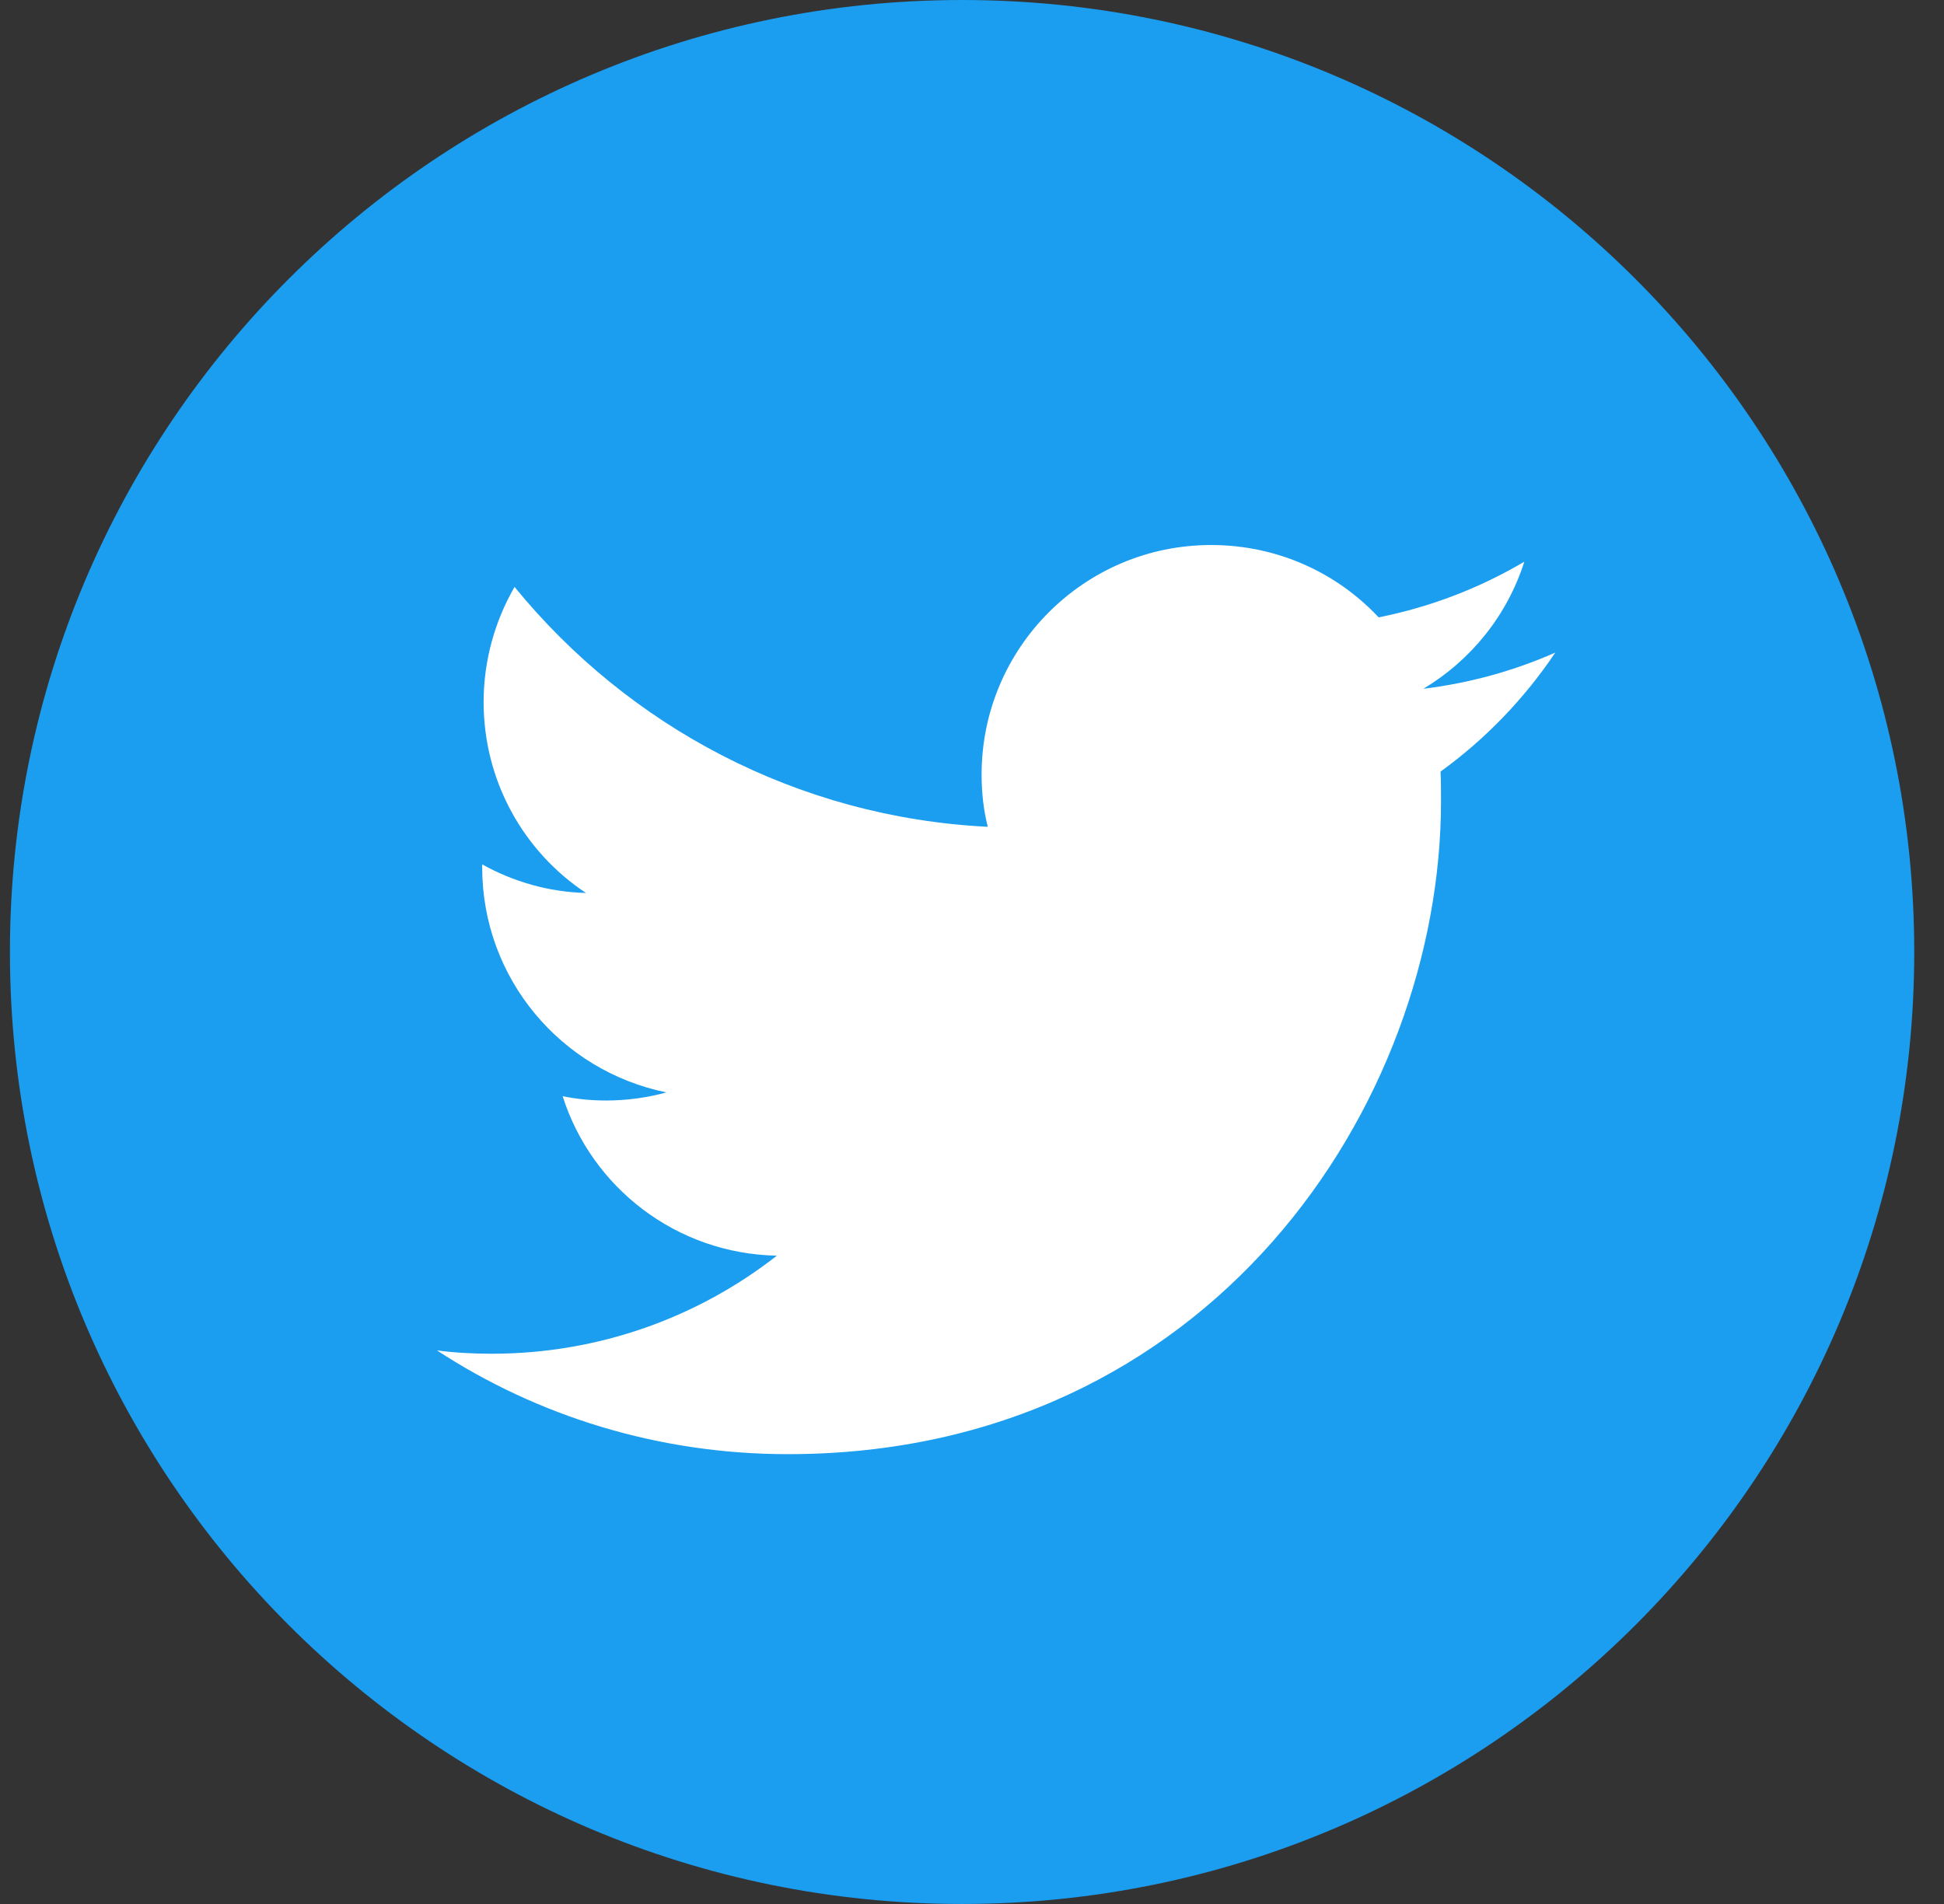
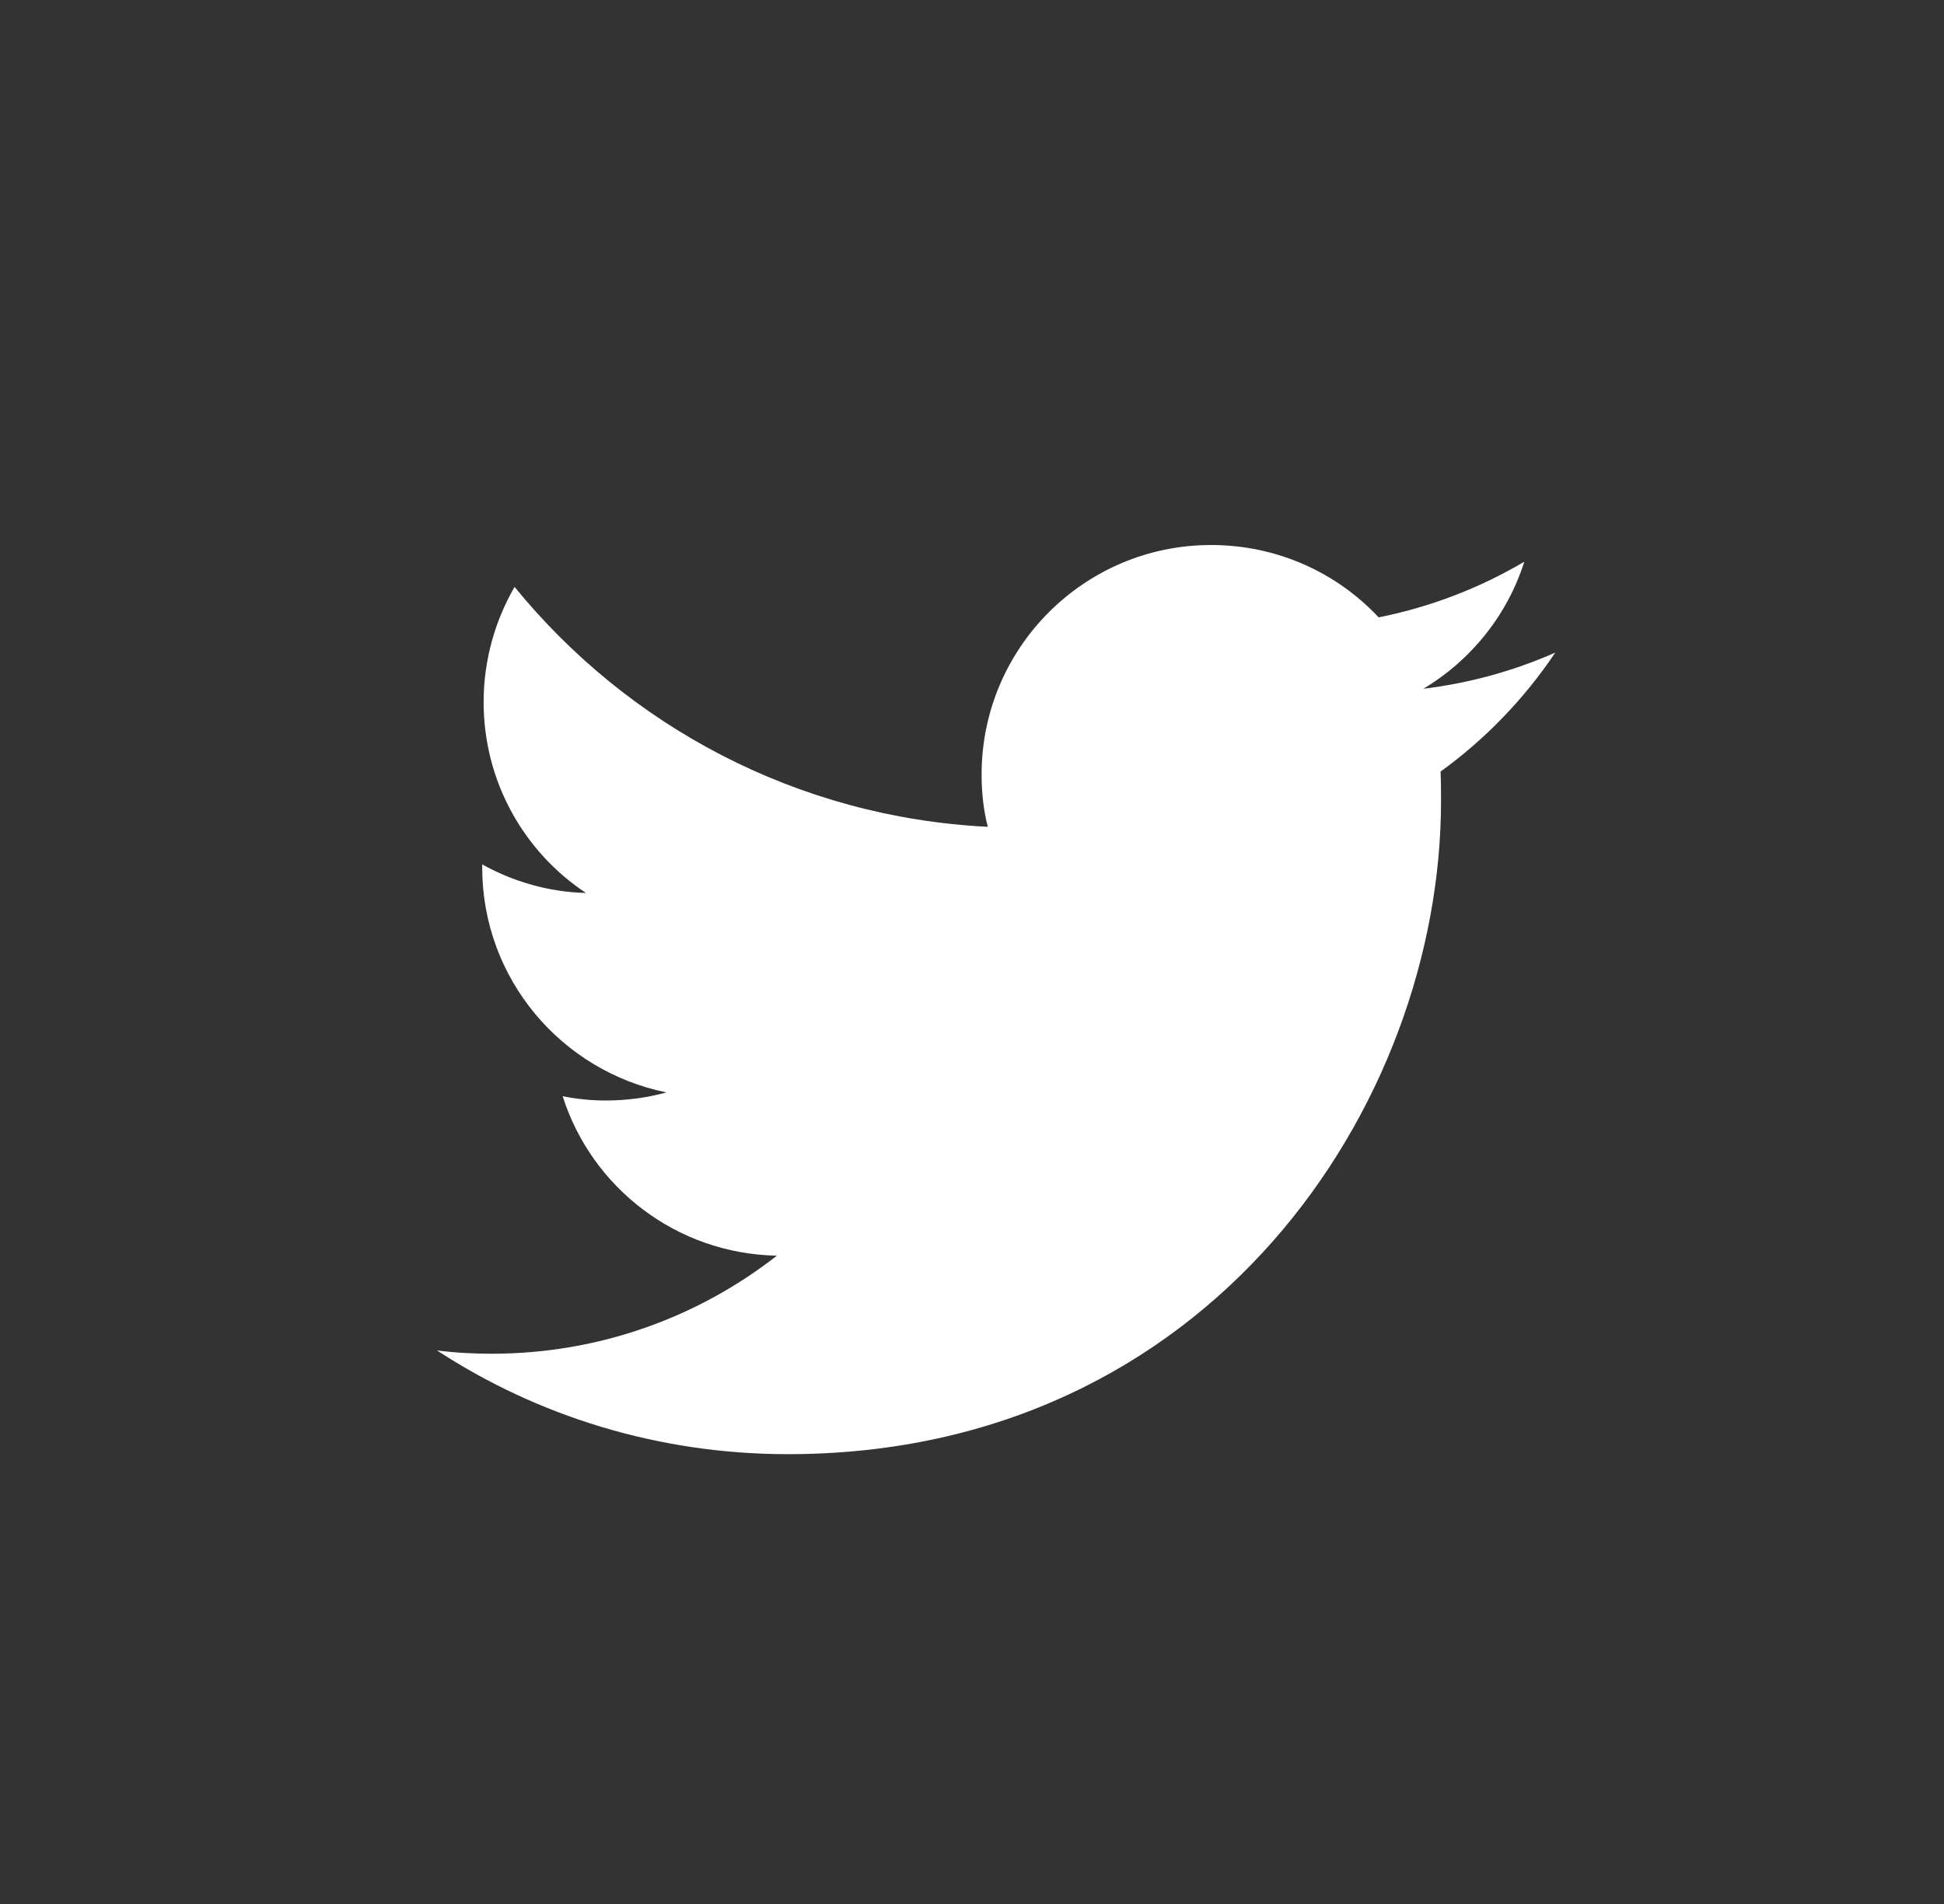
<svg xmlns="http://www.w3.org/2000/svg" width="49" height="48" viewBox="0 0 49 48" fill="none">
  <rect x="0" y="0" width="49" height="48" fill="#333333" stroke="none" />
  <g clip-path="url(#clip0_2228_16305)">
-     <path d="M24.25 48C37.505 48 48.25 37.255 48.25 24C48.25 10.745 37.505 0 24.25 0C10.995 0 0.25 10.745 0.25 24C0.25 37.255 10.995 48 24.25 48Z" fill="#1B9DF0" />
    <path d="M19.858 36.66C30.502 36.66 36.322 27.84 36.322 20.196C36.322 19.944 36.322 19.692 36.31 19.452C37.438 18.636 38.422 17.616 39.202 16.452C38.17 16.908 37.054 17.22 35.878 17.364C37.078 16.644 37.99 15.516 38.422 14.16C37.306 14.82 36.07 15.3 34.75 15.564C33.694 14.436 32.194 13.74 30.526 13.74C27.334 13.74 24.742 16.332 24.742 19.524C24.742 19.98 24.79 20.424 24.898 20.844C20.086 20.604 15.826 18.3 12.97 14.796C12.478 15.648 12.19 16.644 12.19 17.7C12.19 19.704 13.21 21.48 14.77 22.512C13.822 22.488 12.934 22.224 12.154 21.792C12.154 21.816 12.154 21.84 12.154 21.864C12.154 24.672 14.146 27 16.798 27.54C16.318 27.672 15.802 27.744 15.274 27.744C14.902 27.744 14.542 27.708 14.182 27.636C14.914 29.94 17.05 31.608 19.582 31.656C17.602 33.204 15.106 34.128 12.394 34.128C11.926 34.128 11.47 34.104 11.014 34.044C13.546 35.7 16.594 36.66 19.858 36.66Z" fill="white" />
  </g>
  <defs>
    <clipPath id="clip0_2228_16305">
      <rect width="48" height="48" fill="white" transform="translate(0.25)" />
    </clipPath>
  </defs>
</svg>